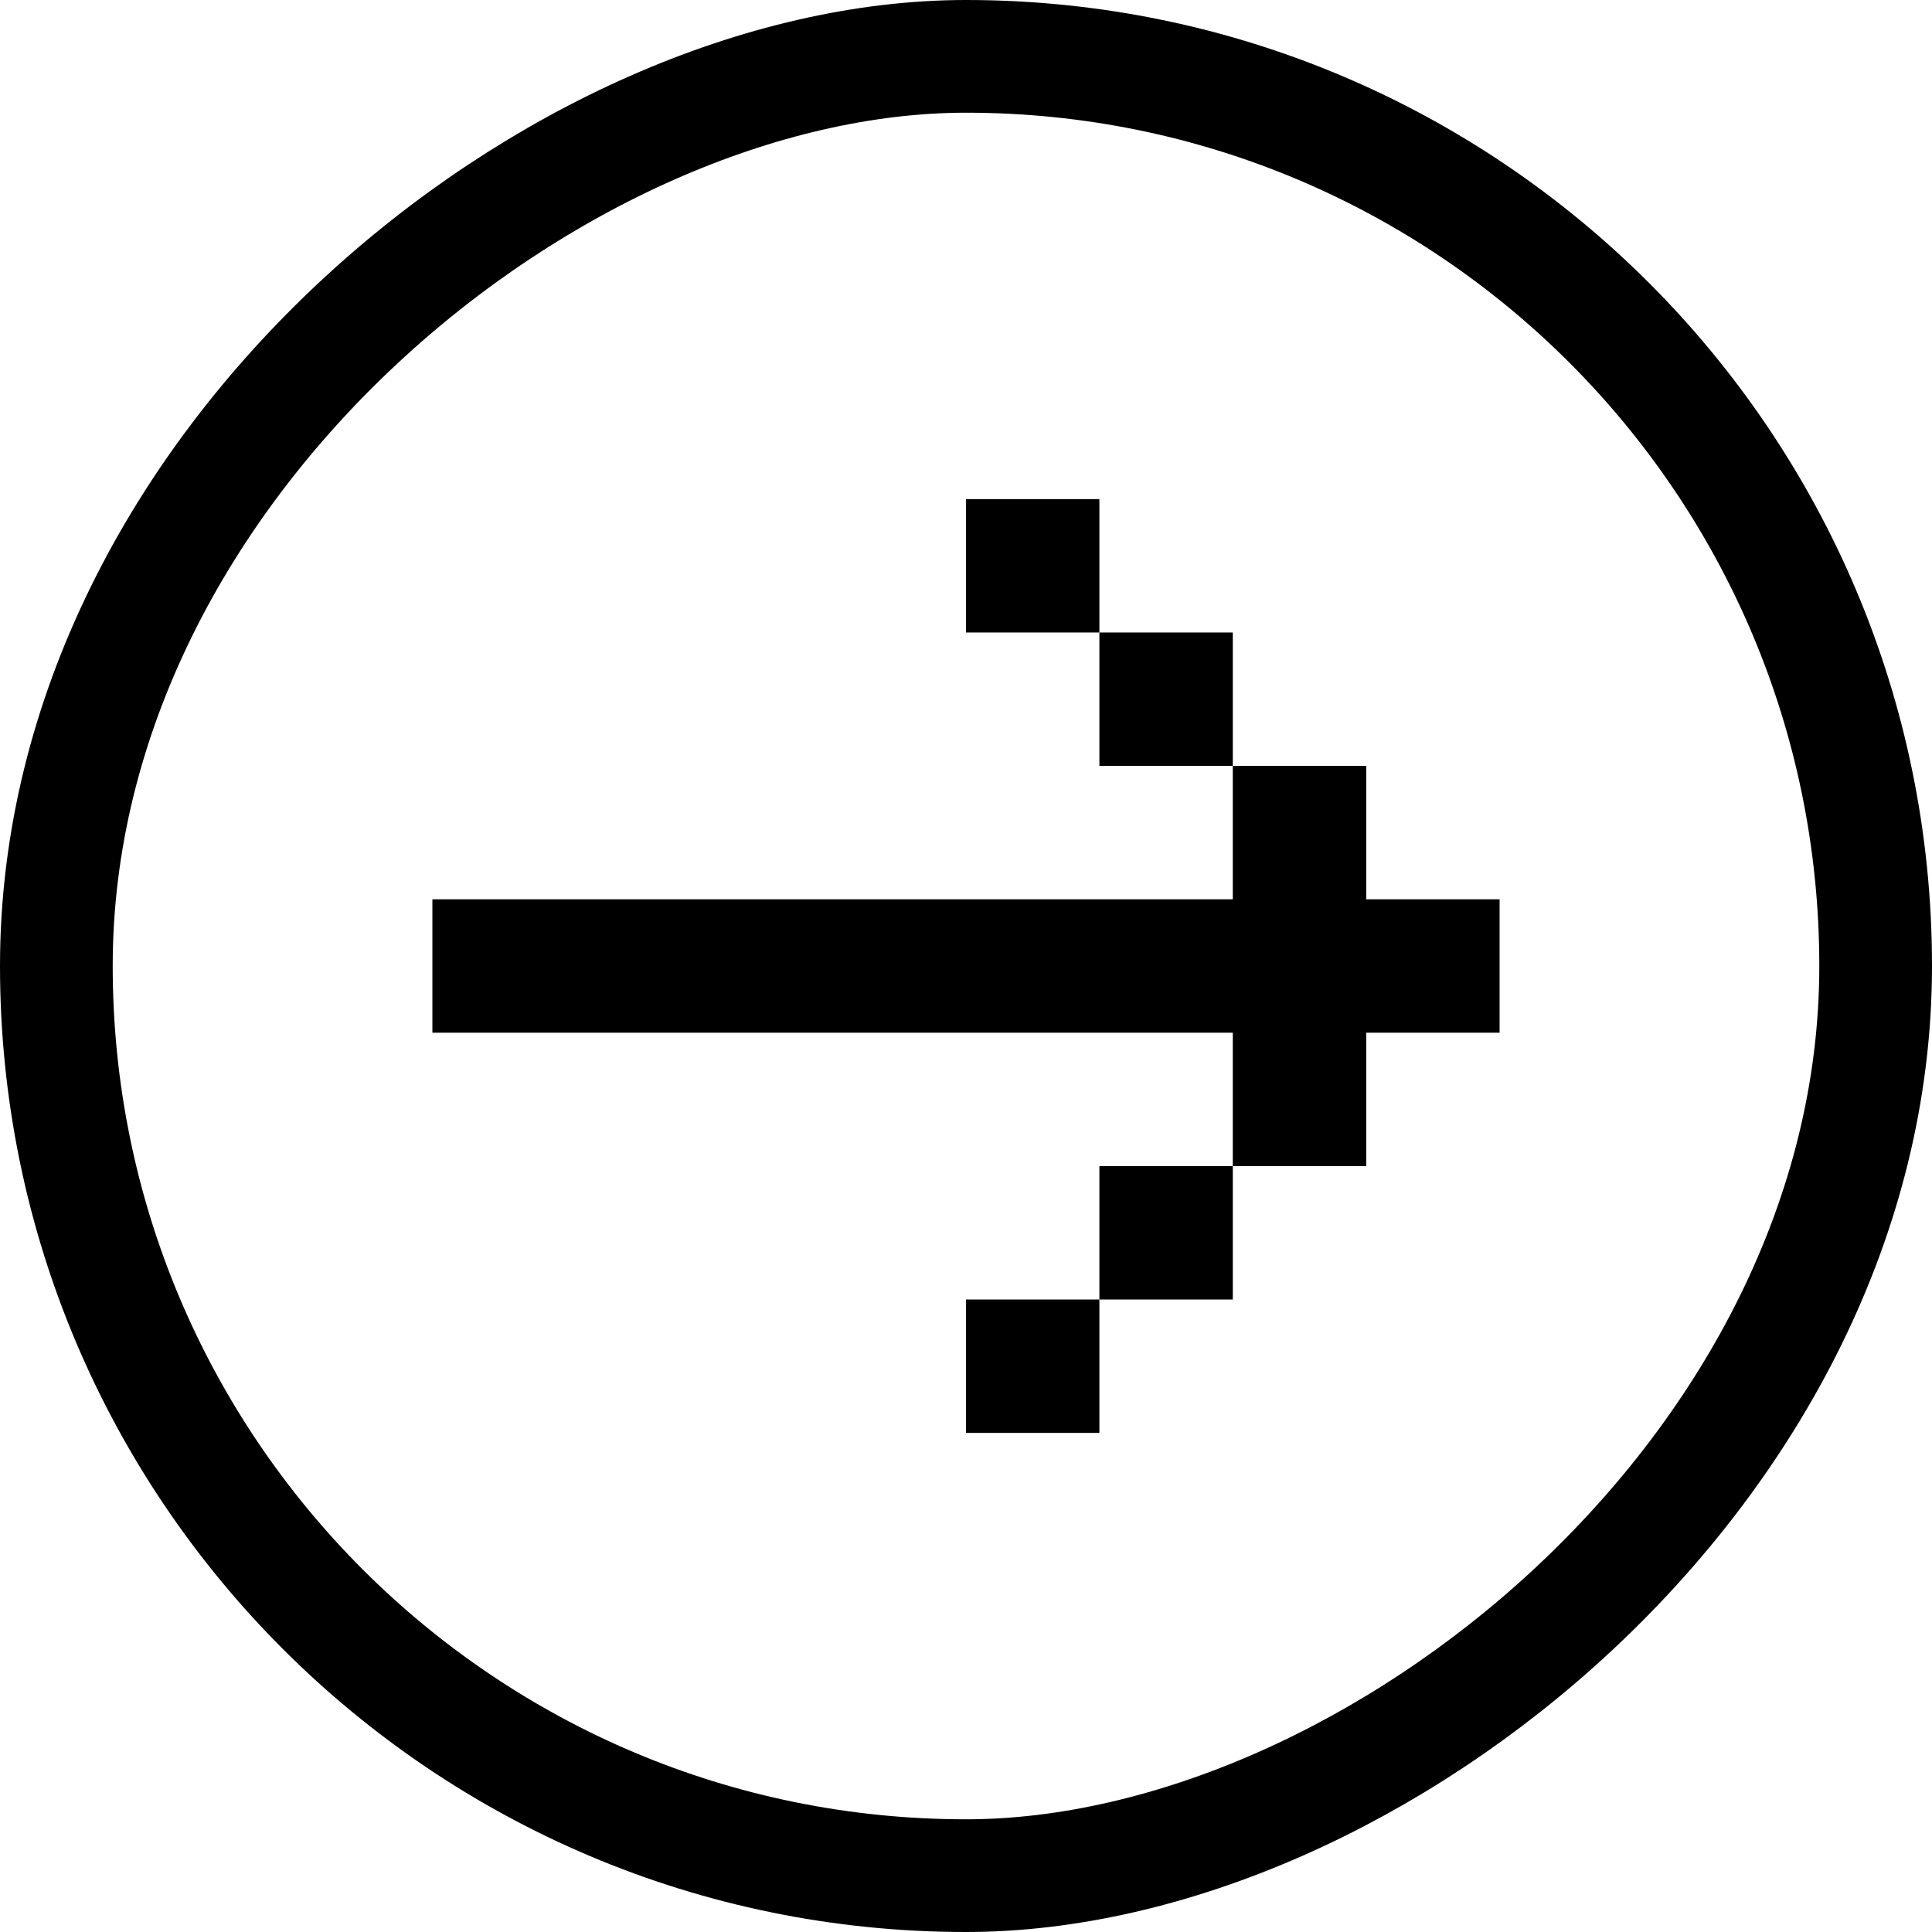
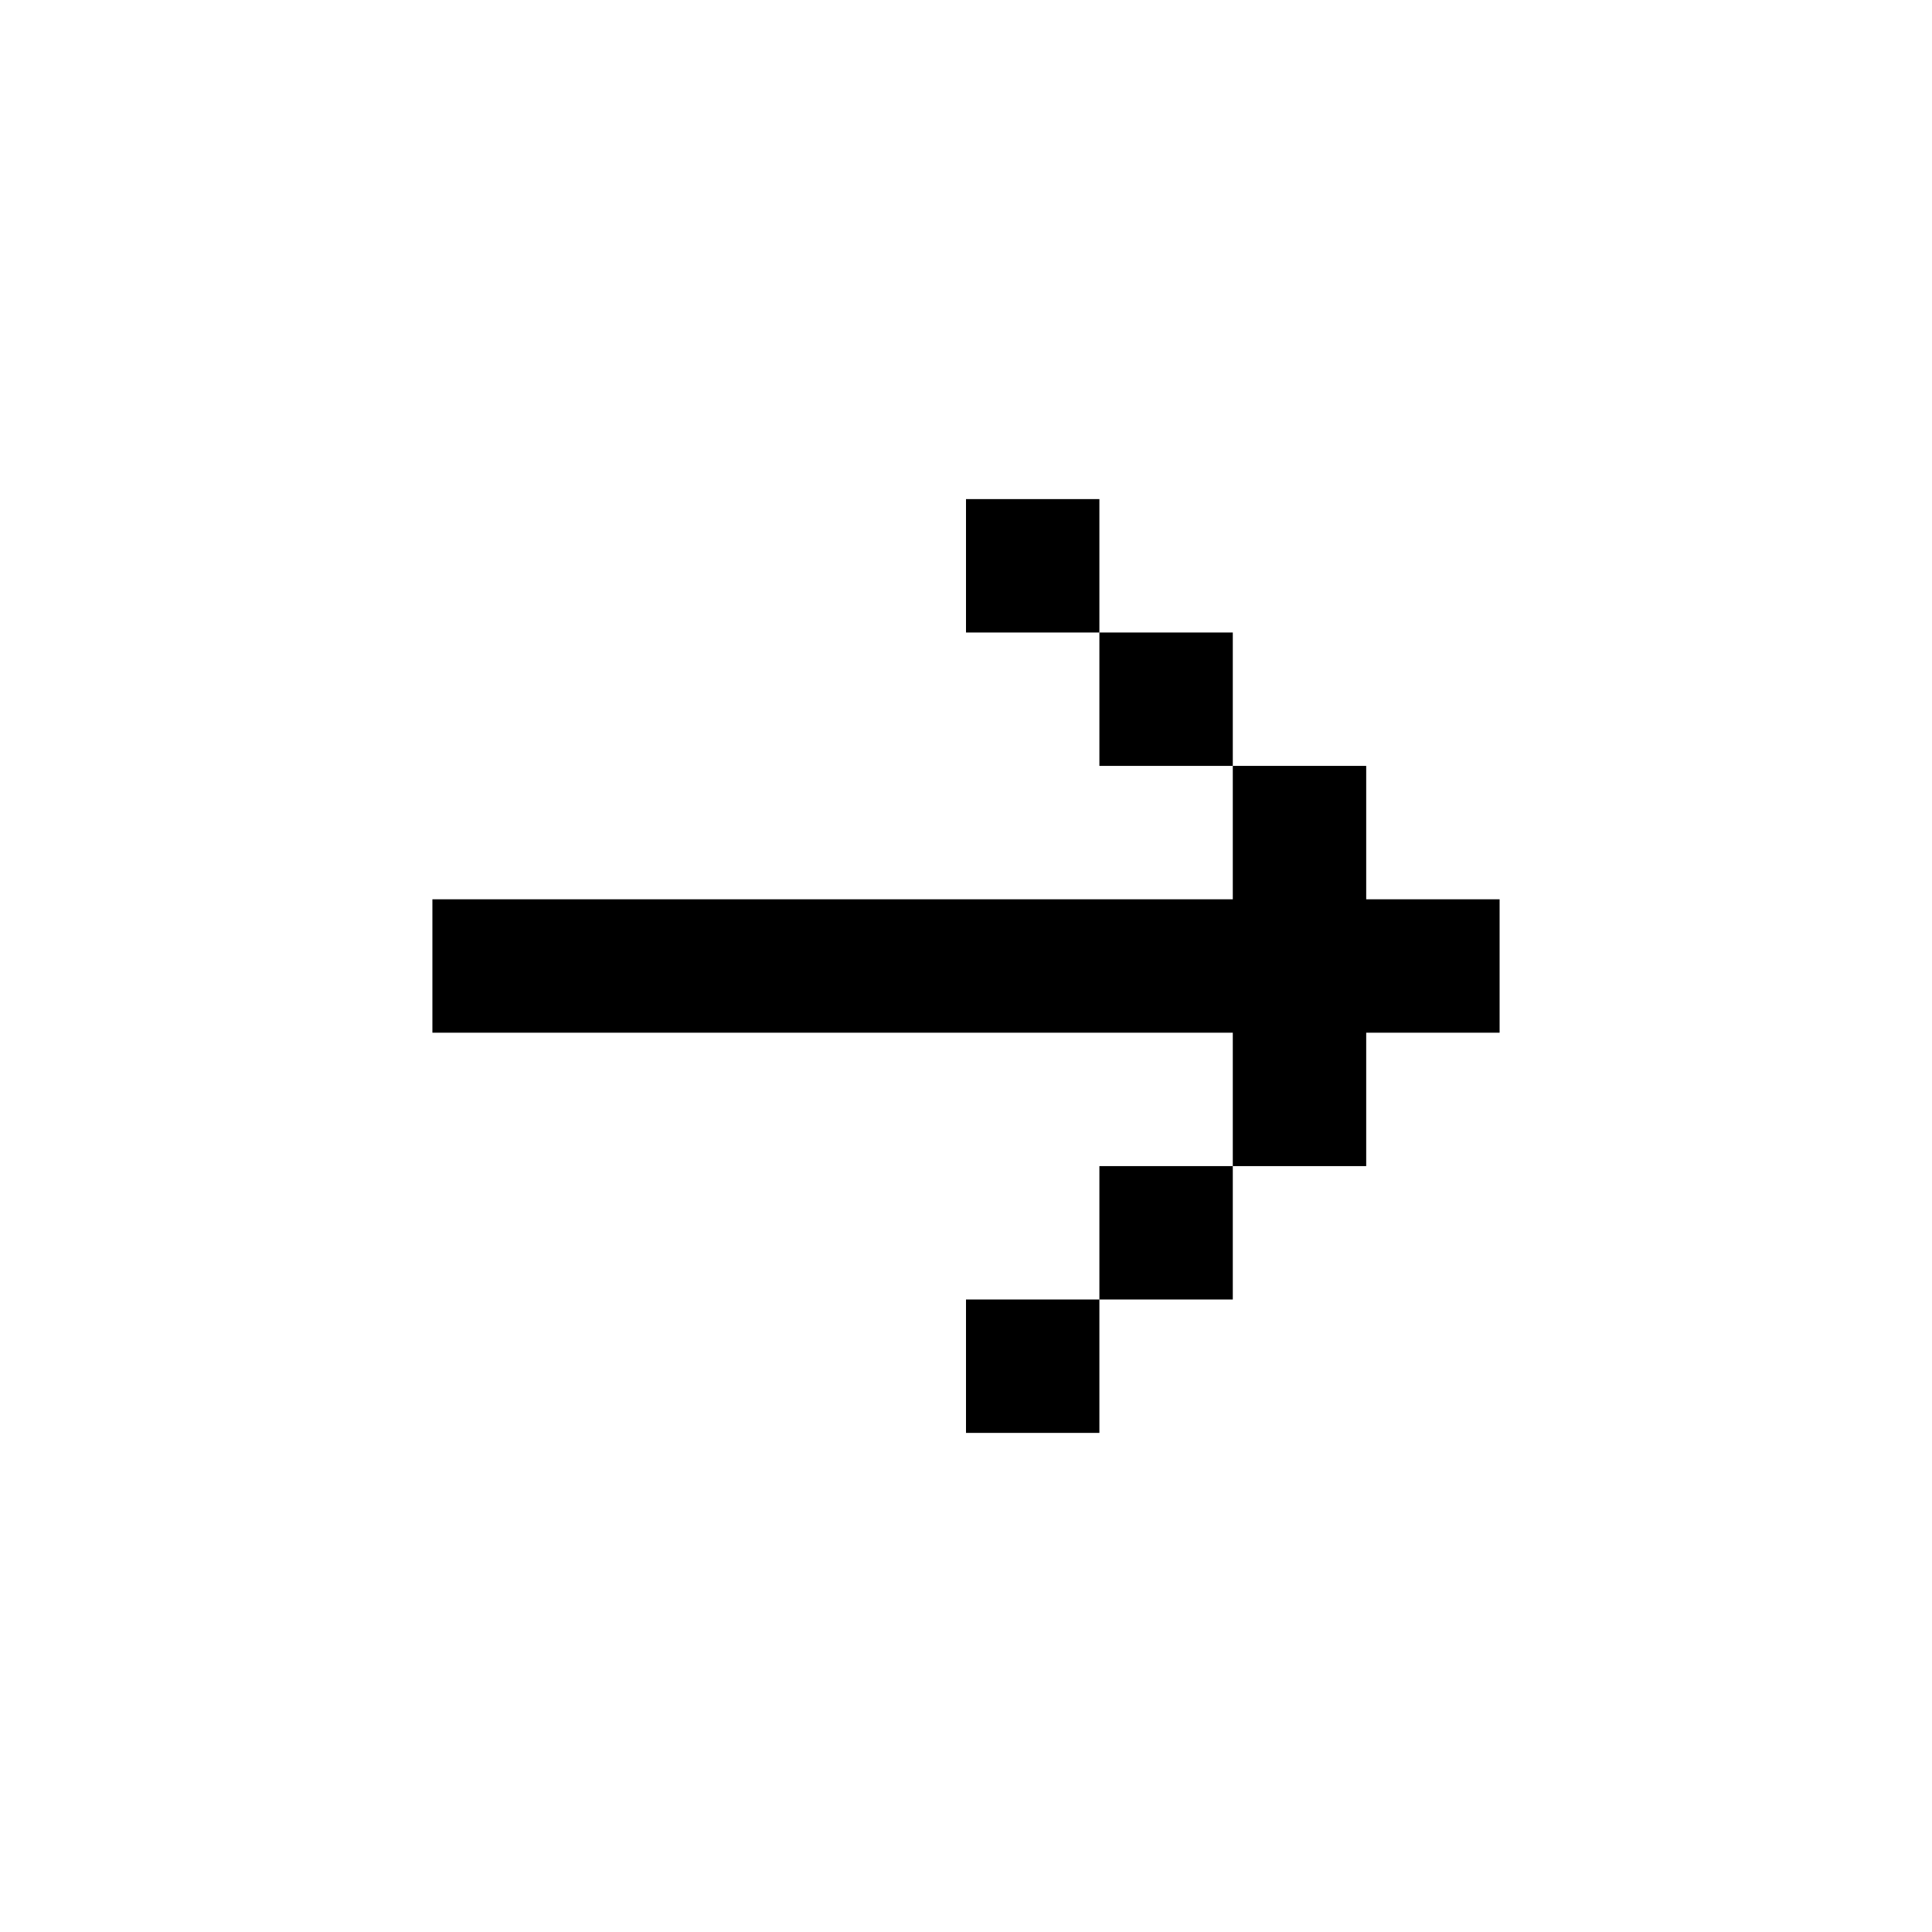
<svg xmlns="http://www.w3.org/2000/svg" width="120" height="120" viewBox="0 0 120 120" fill="none">
-   <rect x="3.5" y="116.5" width="113" height="113" rx="56.5" transform="rotate(-90 3.5 116.5)" stroke="black" stroke-width="7" />
-   <path d="M26.857 55.857L26.857 64.143L76.571 64.143L76.571 72.429L84.857 72.429L84.857 64.143L93.143 64.143L93.143 55.857L84.857 55.857L84.857 47.571L76.571 47.571L76.571 55.857L26.857 55.857ZM68.285 39.286L76.571 39.286L76.571 47.571L68.285 47.571L68.285 39.286ZM68.285 39.286L60 39.286L60 31L68.285 31L68.285 39.286ZM68.285 80.714L76.571 80.714L76.571 72.429L68.285 72.429L68.285 80.714ZM68.285 80.714L60 80.714L60 89L68.285 89L68.285 80.714Z" fill="black" />
+   <path d="M26.857 55.857L26.857 64.143L76.571 64.143L76.571 72.429L84.857 72.429L84.857 64.143L93.143 64.143L93.143 55.857L84.857 55.857L84.857 47.571L76.571 47.571L76.571 55.857L26.857 55.857ZM68.285 39.286L76.571 39.286L76.571 47.571L68.285 47.571L68.285 39.286ZM68.285 39.286L60 39.286L60 31L68.285 31L68.285 39.286ZM68.285 80.714L76.571 80.714L76.571 72.429L68.285 72.429L68.285 80.714M68.285 80.714L60 80.714L60 89L68.285 89L68.285 80.714Z" fill="black" />
</svg>